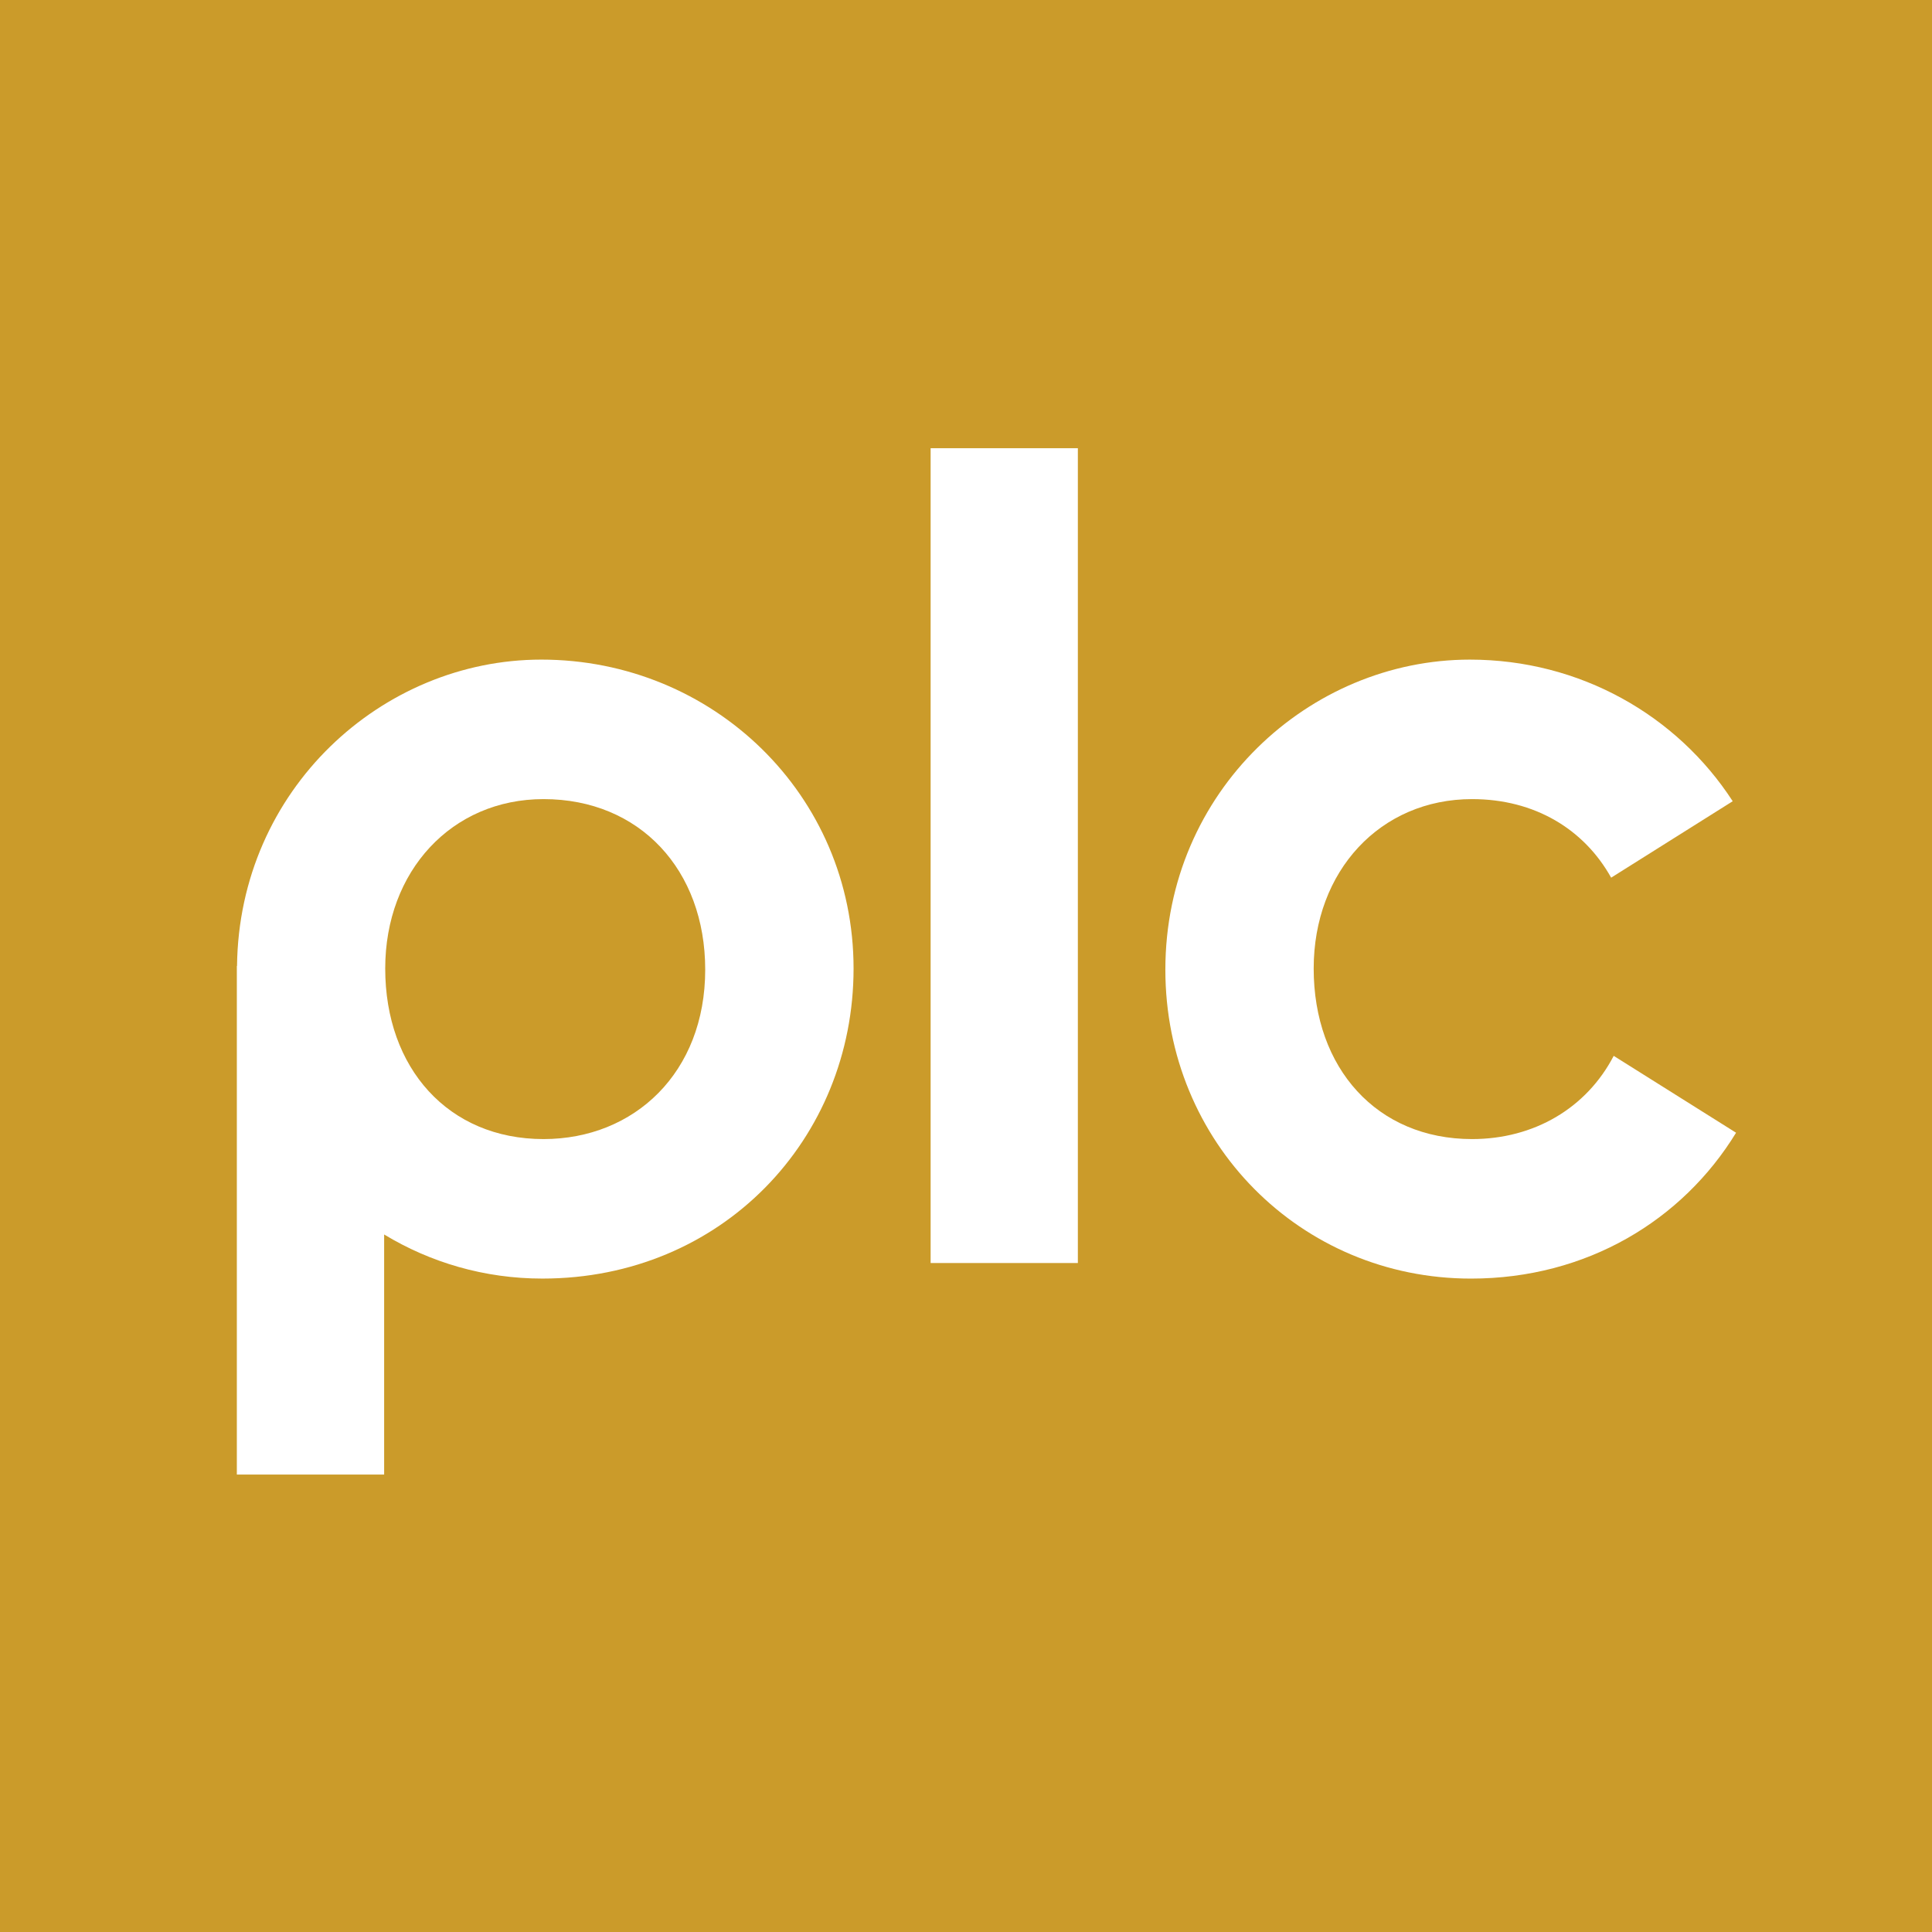
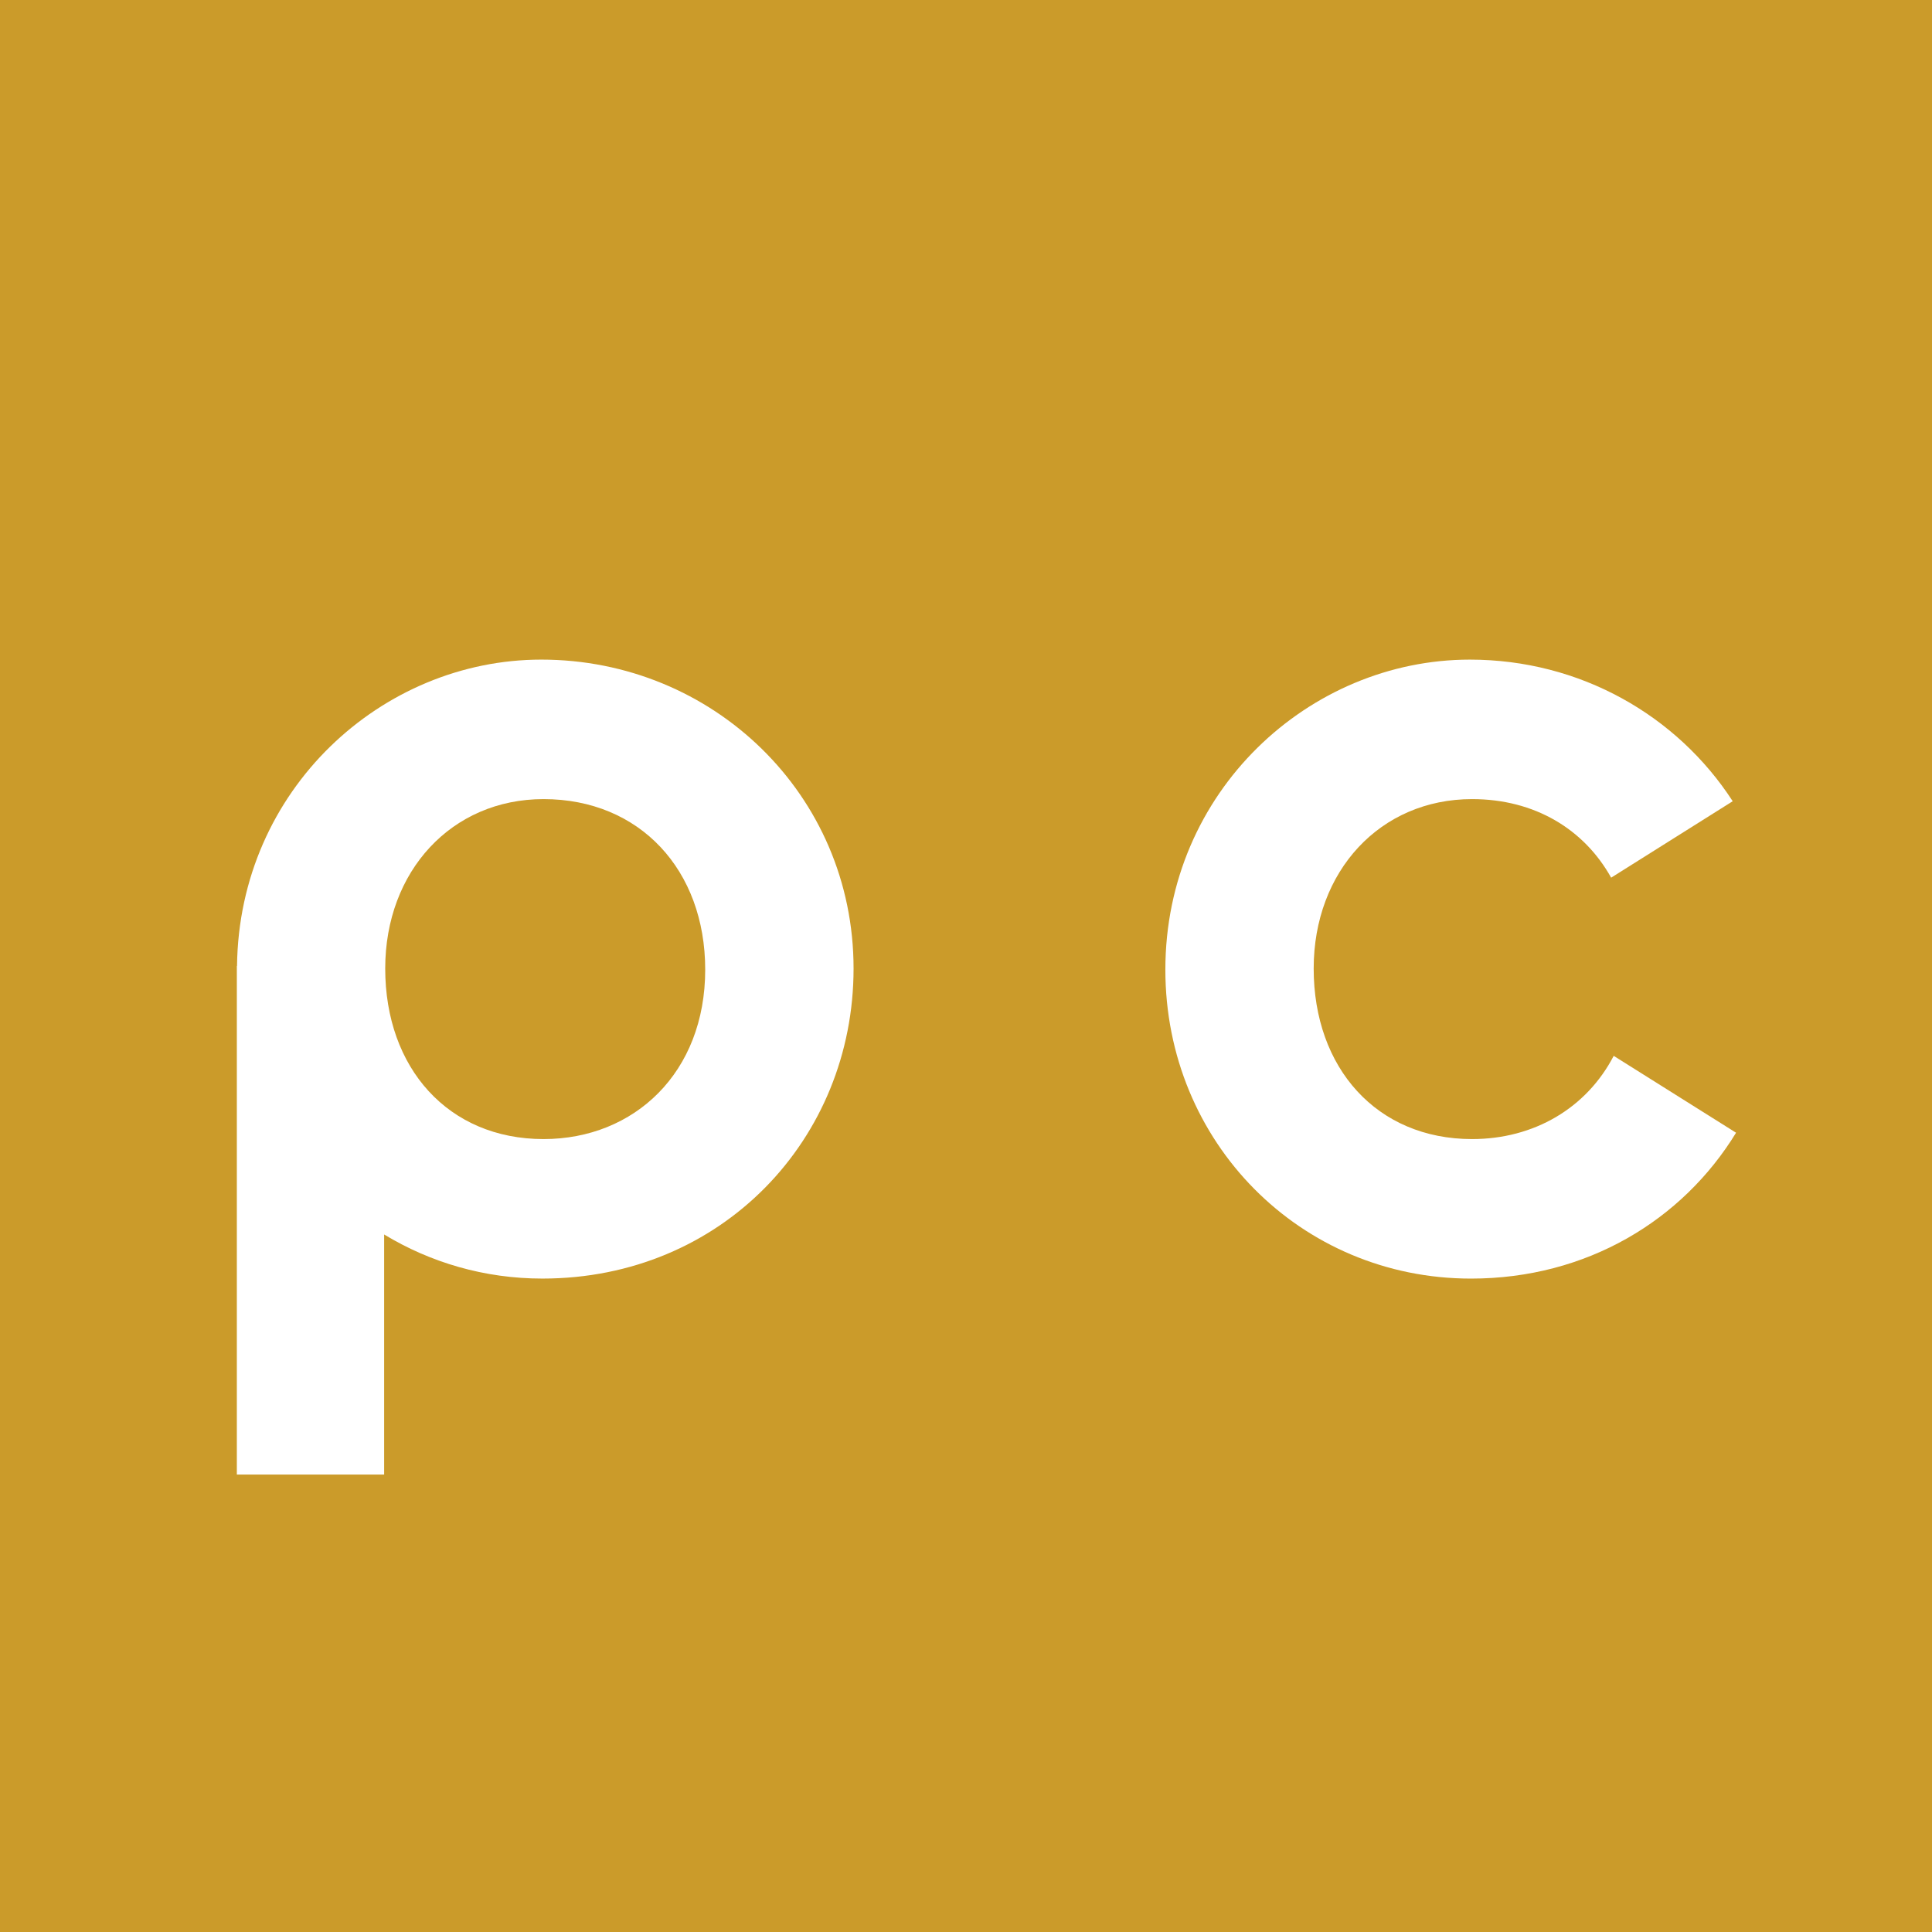
<svg xmlns="http://www.w3.org/2000/svg" id="Layer_1" x="0px" y="0px" viewBox="0 0 180 180" xml:space="preserve">
  <g>
    <g>
      <rect x="0" fill="#CB9B2A" width="180.001" height="180" />
      <g>
-         <path fill="#FFFFFF" d="M86.704,41.758h13.718v75.915H86.704V41.758z" />
-       </g>
+         </g>
      <path fill="#FFFFFF" d="M50.429,61.454c-14.85,0-28.161,12.112-28.346,28.548h-0.017v47.379H35.79v-22.367    c4.289,2.597,9.315,4.108,14.744,4.108c16.715,0,28.991-12.998,28.991-28.888C79.526,74.036,66.416,61.454,50.429,61.454z     M50.64,106.125c-8.874,0-14.75-6.61-14.75-15.89c0-9.077,6.191-15.784,14.75-15.784c8.973,0,15.063,6.607,15.063,15.889    C65.703,99.93,59.102,106.125,50.64,106.125z" />
      <path fill="#FFFFFF" d="M150.345,98.372c-2.529,4.867-7.426,7.753-13.195,7.753c-8.872,0-14.757-6.61-14.757-15.89    c0-9.077,6.195-15.784,14.757-15.784c5.836,0,10.44,2.807,12.957,7.32l11.326-7.122c-5.18-7.998-14.226-13.194-24.489-13.194    c-14.954,0-28.37,12.276-28.37,28.885c0,16.088,12.59,28.784,28.475,28.784c10.803,0,19.723-5.455,24.697-13.59L150.345,98.372z" />
    </g>
  </g>
</svg>